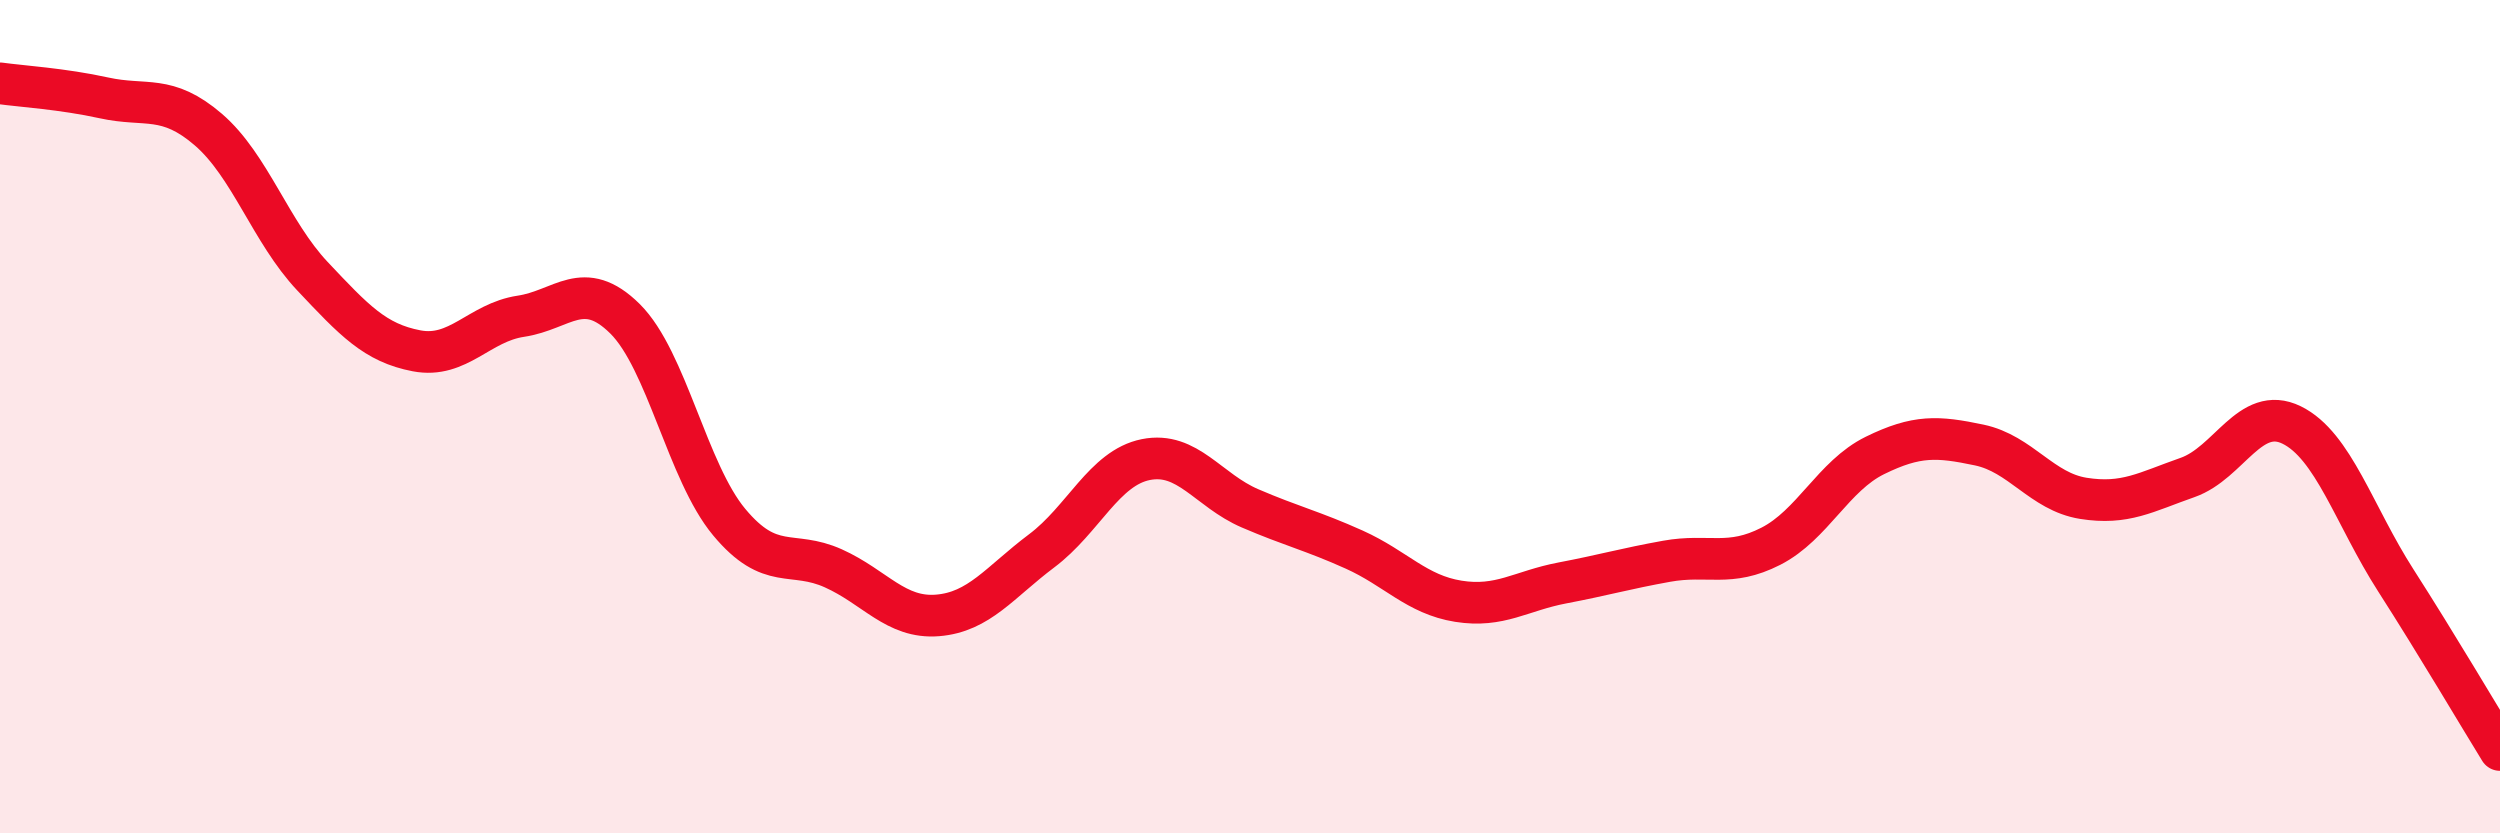
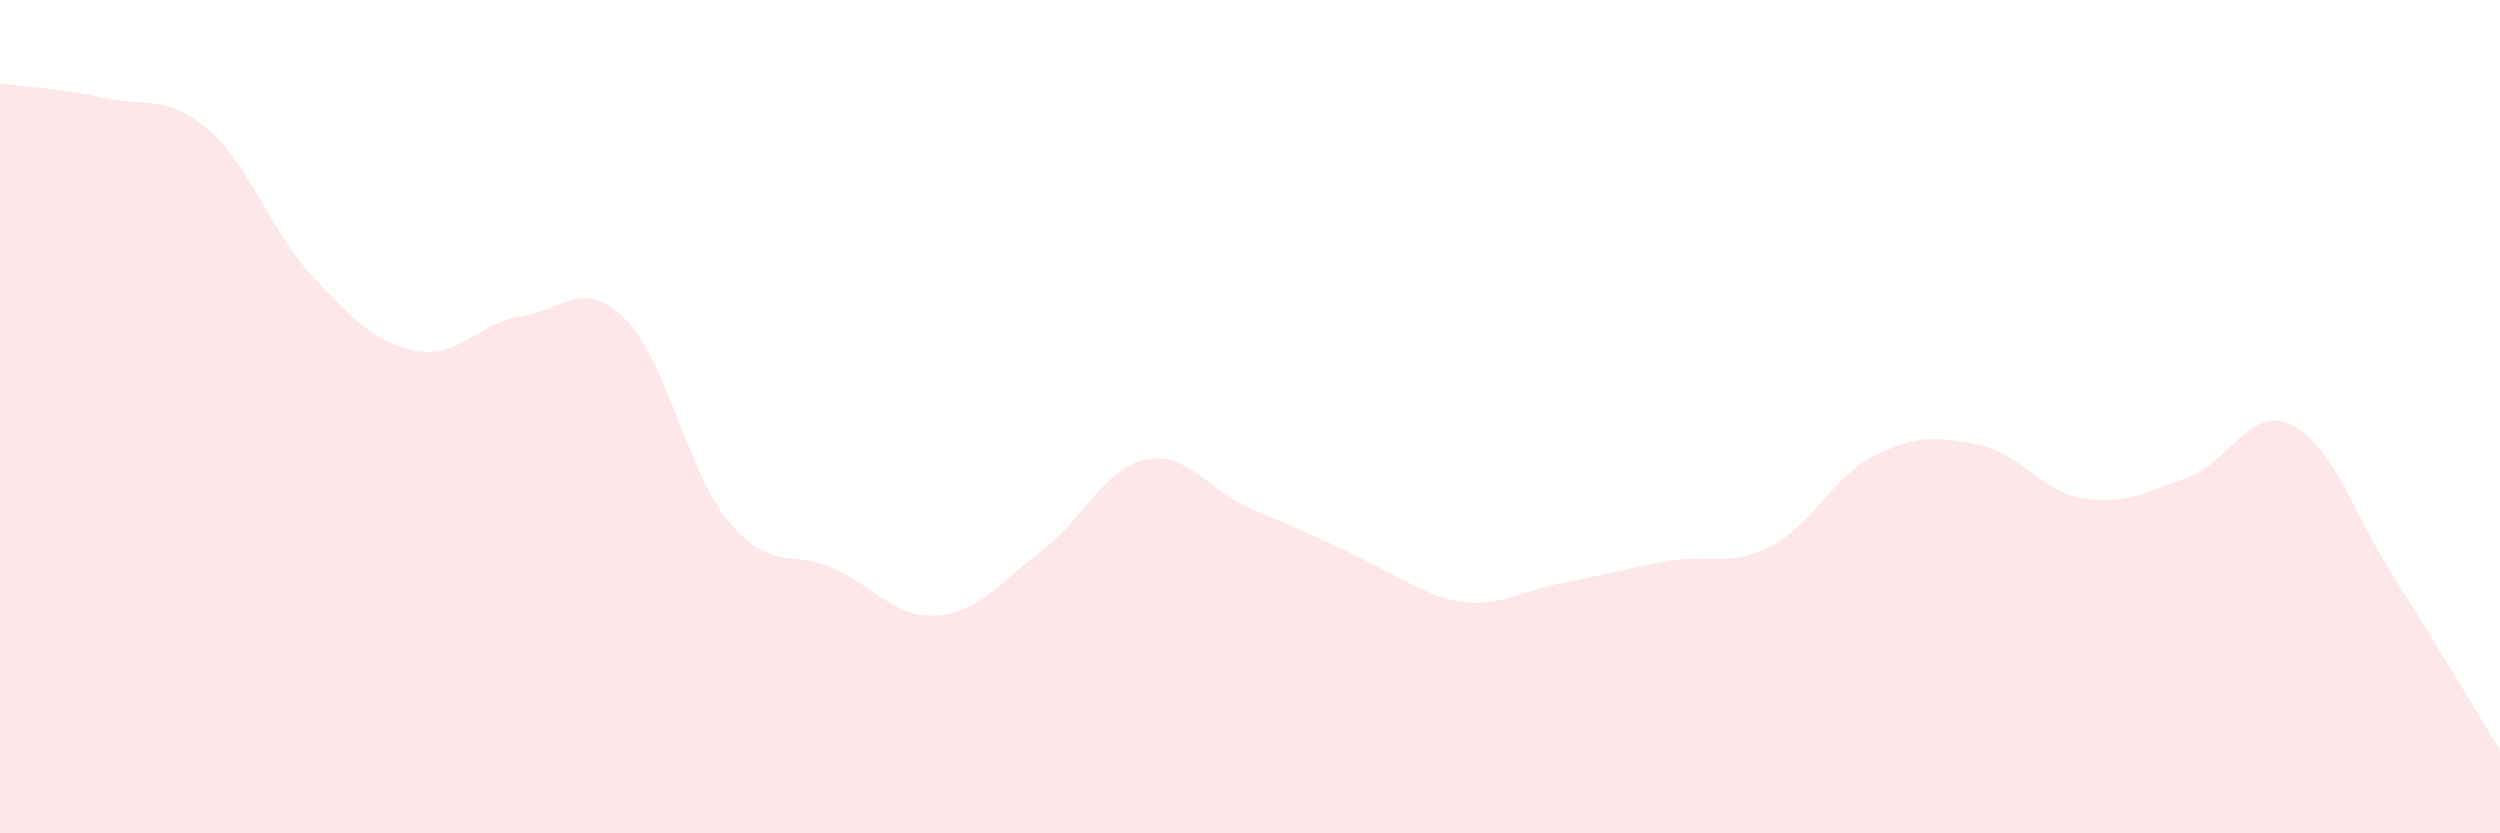
<svg xmlns="http://www.w3.org/2000/svg" width="60" height="20" viewBox="0 0 60 20">
-   <path d="M 0,2 C 0.5,2.07 1.5,2.13 2.5,2.35 C 3.5,2.57 4,2.25 5,3.11 C 6,3.97 6.5,5.57 7.5,6.63 C 8.5,7.69 9,8.23 10,8.42 C 11,8.61 11.5,7.74 12.5,7.59 C 13.5,7.44 14,6.66 15,7.65 C 16,8.64 16.5,11.33 17.5,12.53 C 18.5,13.73 19,13.19 20,13.64 C 21,14.09 21.5,14.85 22.5,14.77 C 23.5,14.69 24,13.97 25,13.22 C 26,12.47 26.5,11.23 27.5,11.03 C 28.5,10.83 29,11.77 30,12.2 C 31,12.63 31.5,12.74 32.5,13.19 C 33.5,13.64 34,14.27 35,14.43 C 36,14.59 36.5,14.18 37.5,13.99 C 38.5,13.8 39,13.65 40,13.47 C 41,13.29 41.5,13.62 42.5,13.11 C 43.5,12.6 44,11.42 45,10.93 C 46,10.44 46.5,10.47 47.5,10.68 C 48.5,10.89 49,11.8 50,11.96 C 51,12.12 51.5,11.81 52.5,11.46 C 53.5,11.11 54,9.71 55,10.2 C 56,10.69 56.5,12.37 57.5,13.93 C 58.5,15.49 59.5,17.19 60,18L60 20L0 20Z" fill="#EB0A25" opacity="0.1" stroke-linecap="round" stroke-linejoin="round" />
-   <path d="M 0,2 C 0.5,2.07 1.5,2.13 2.5,2.35 C 3.5,2.57 4,2.25 5,3.11 C 6,3.97 6.5,5.57 7.5,6.63 C 8.5,7.69 9,8.23 10,8.42 C 11,8.61 11.5,7.74 12.5,7.59 C 13.5,7.44 14,6.66 15,7.65 C 16,8.64 16.5,11.33 17.5,12.53 C 18.5,13.73 19,13.19 20,13.64 C 21,14.09 21.5,14.85 22.5,14.77 C 23.5,14.69 24,13.97 25,13.22 C 26,12.47 26.5,11.23 27.5,11.03 C 28.5,10.83 29,11.77 30,12.2 C 31,12.63 31.5,12.74 32.5,13.19 C 33.5,13.64 34,14.27 35,14.43 C 36,14.59 36.5,14.18 37.5,13.99 C 38.5,13.8 39,13.65 40,13.47 C 41,13.29 41.5,13.62 42.5,13.11 C 43.5,12.6 44,11.42 45,10.93 C 46,10.44 46.5,10.47 47.5,10.68 C 48.5,10.89 49,11.8 50,11.96 C 51,12.12 51.5,11.81 52.5,11.46 C 53.5,11.11 54,9.71 55,10.2 C 56,10.69 56.5,12.37 57.5,13.93 C 58.5,15.49 59.5,17.19 60,18" stroke="#EB0A25" stroke-width="1" fill="none" stroke-linecap="round" stroke-linejoin="round" />
+   <path d="M 0,2 C 0.5,2.07 1.5,2.13 2.5,2.35 C 3.5,2.57 4,2.25 5,3.11 C 6,3.97 6.5,5.57 7.5,6.63 C 8.5,7.69 9,8.23 10,8.42 C 11,8.61 11.5,7.74 12.5,7.59 C 13.5,7.44 14,6.66 15,7.65 C 16,8.64 16.5,11.33 17.5,12.53 C 18.5,13.73 19,13.19 20,13.64 C 21,14.09 21.5,14.85 22.5,14.77 C 23.5,14.69 24,13.97 25,13.22 C 26,12.47 26.5,11.23 27.5,11.03 C 28.5,10.83 29,11.77 30,12.2 C 33.5,13.64 34,14.27 35,14.43 C 36,14.59 36.5,14.18 37.5,13.99 C 38.5,13.8 39,13.65 40,13.47 C 41,13.29 41.5,13.62 42.5,13.11 C 43.5,12.6 44,11.42 45,10.93 C 46,10.44 46.5,10.47 47.5,10.68 C 48.5,10.89 49,11.8 50,11.96 C 51,12.12 51.5,11.81 52.5,11.46 C 53.5,11.11 54,9.71 55,10.2 C 56,10.69 56.5,12.37 57.5,13.93 C 58.5,15.49 59.5,17.19 60,18L60 20L0 20Z" fill="#EB0A25" opacity="0.1" stroke-linecap="round" stroke-linejoin="round" />
</svg>